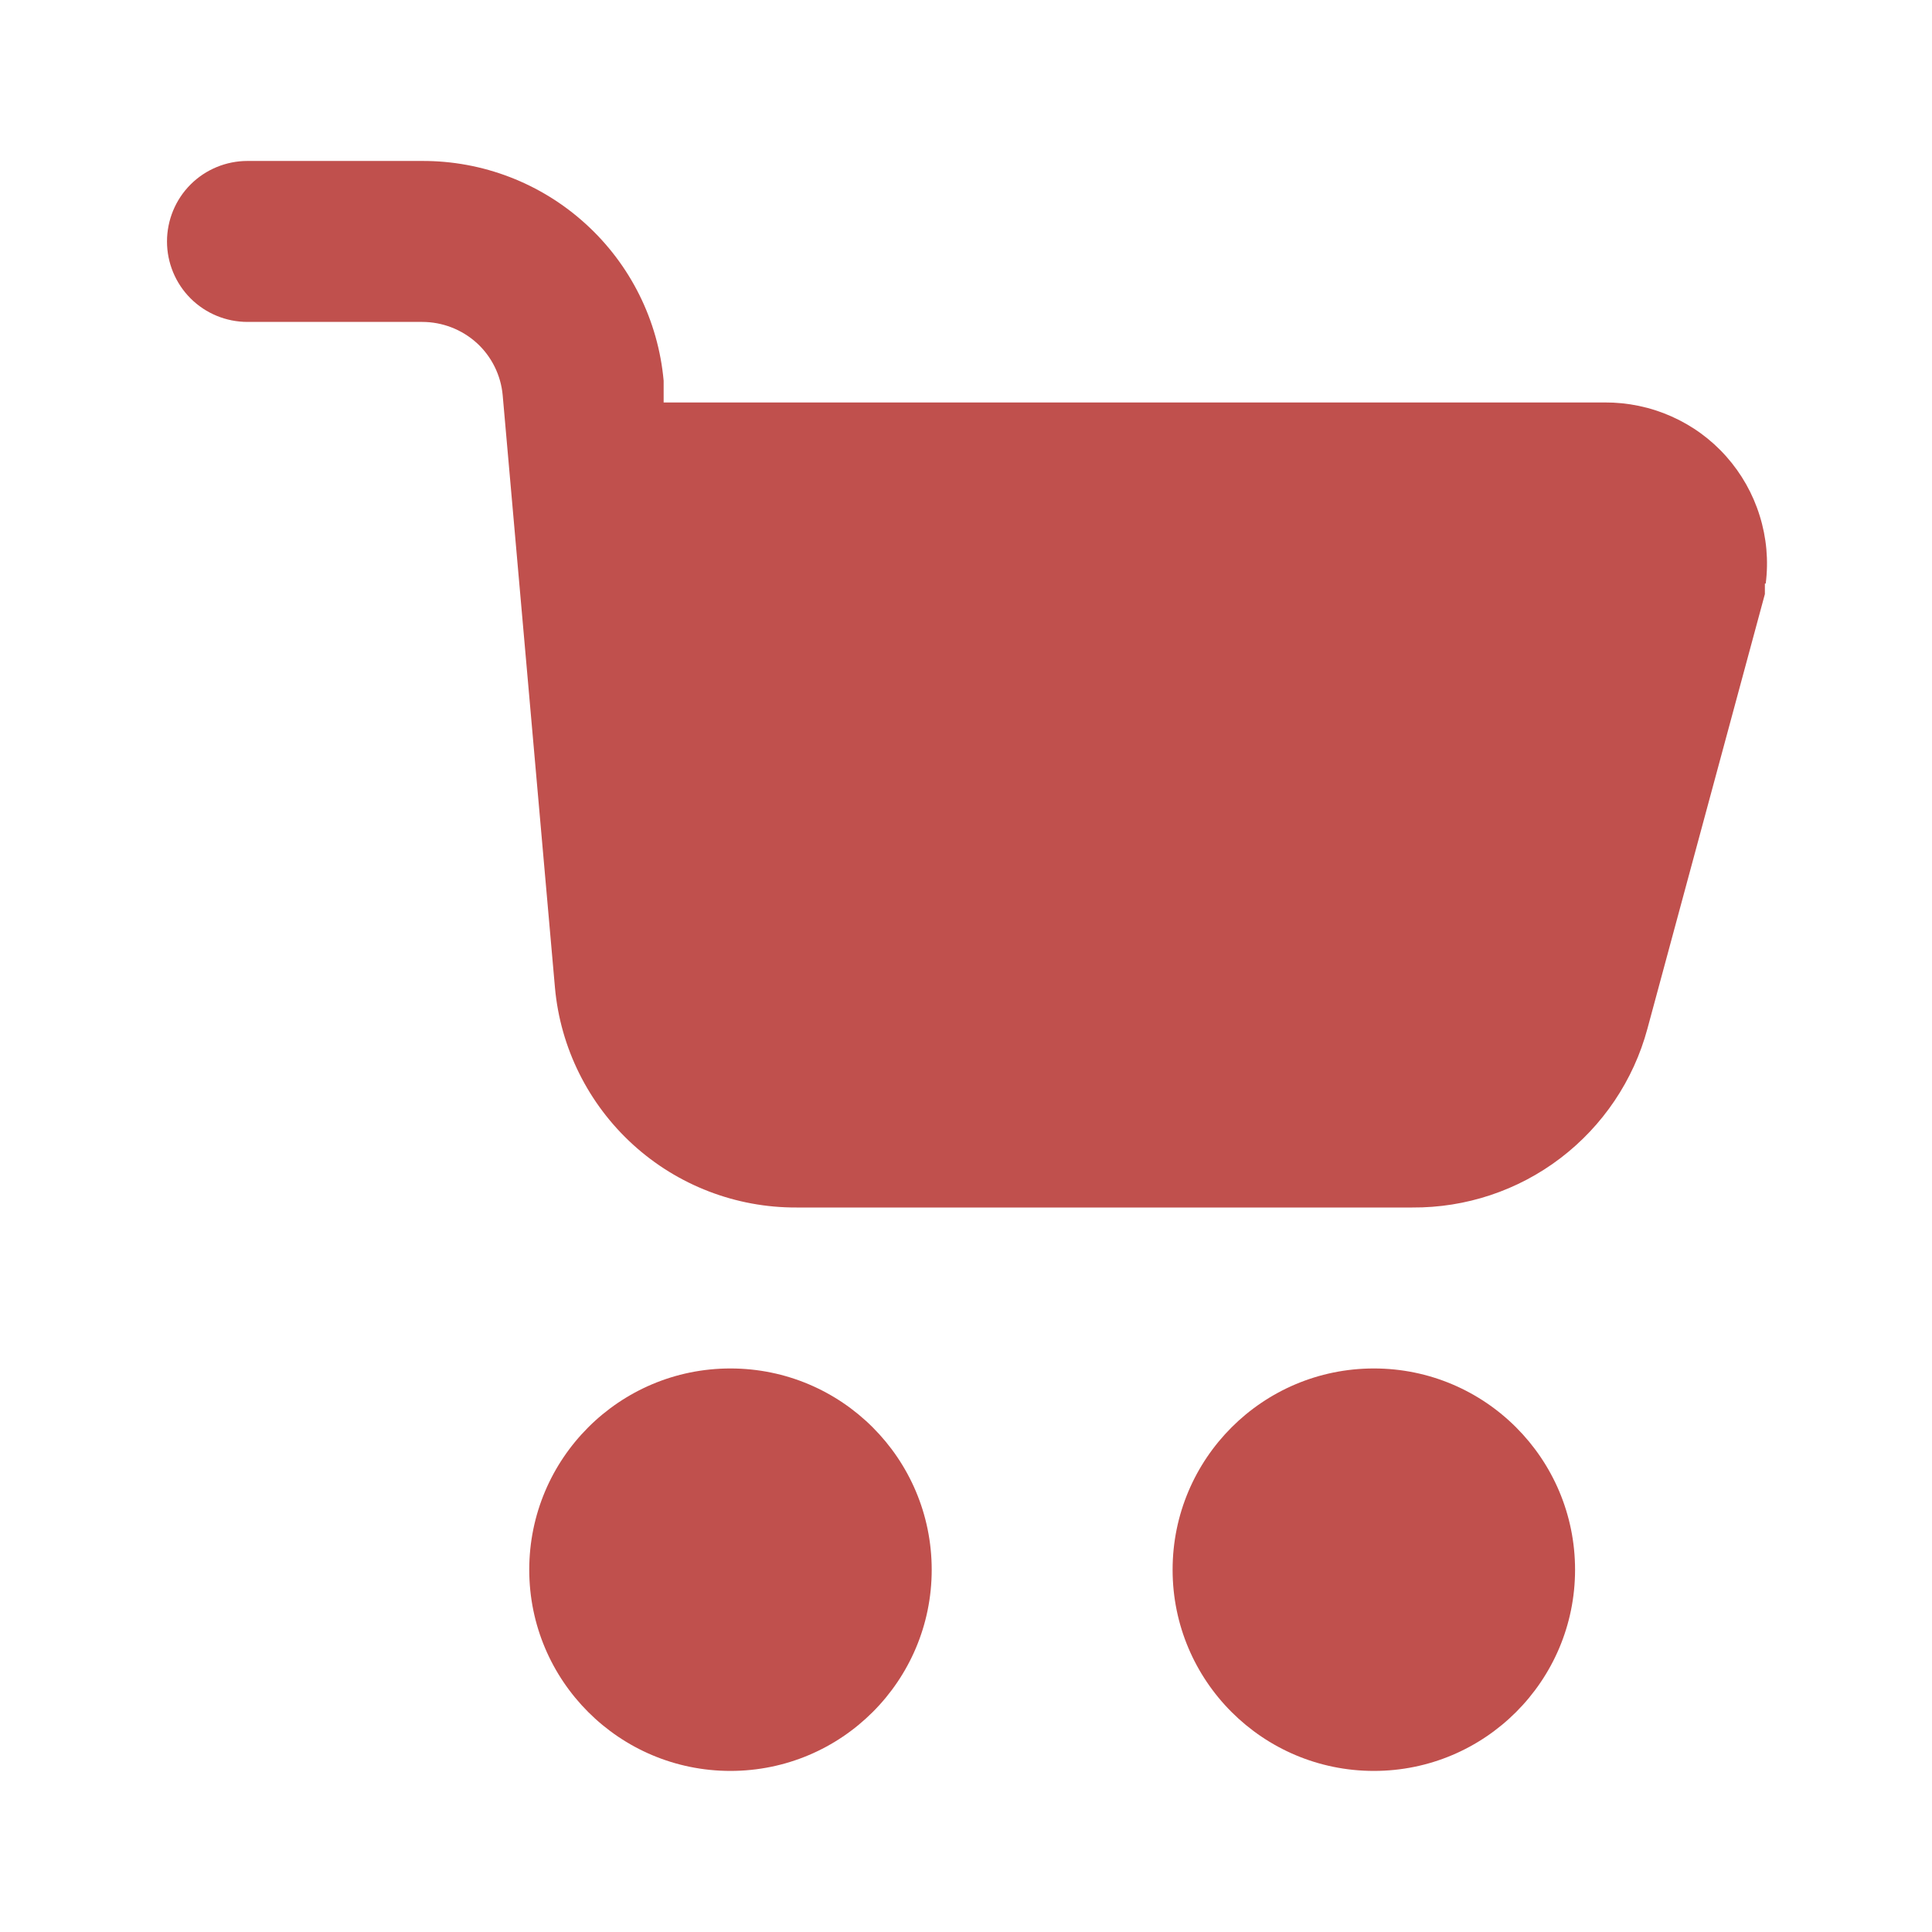
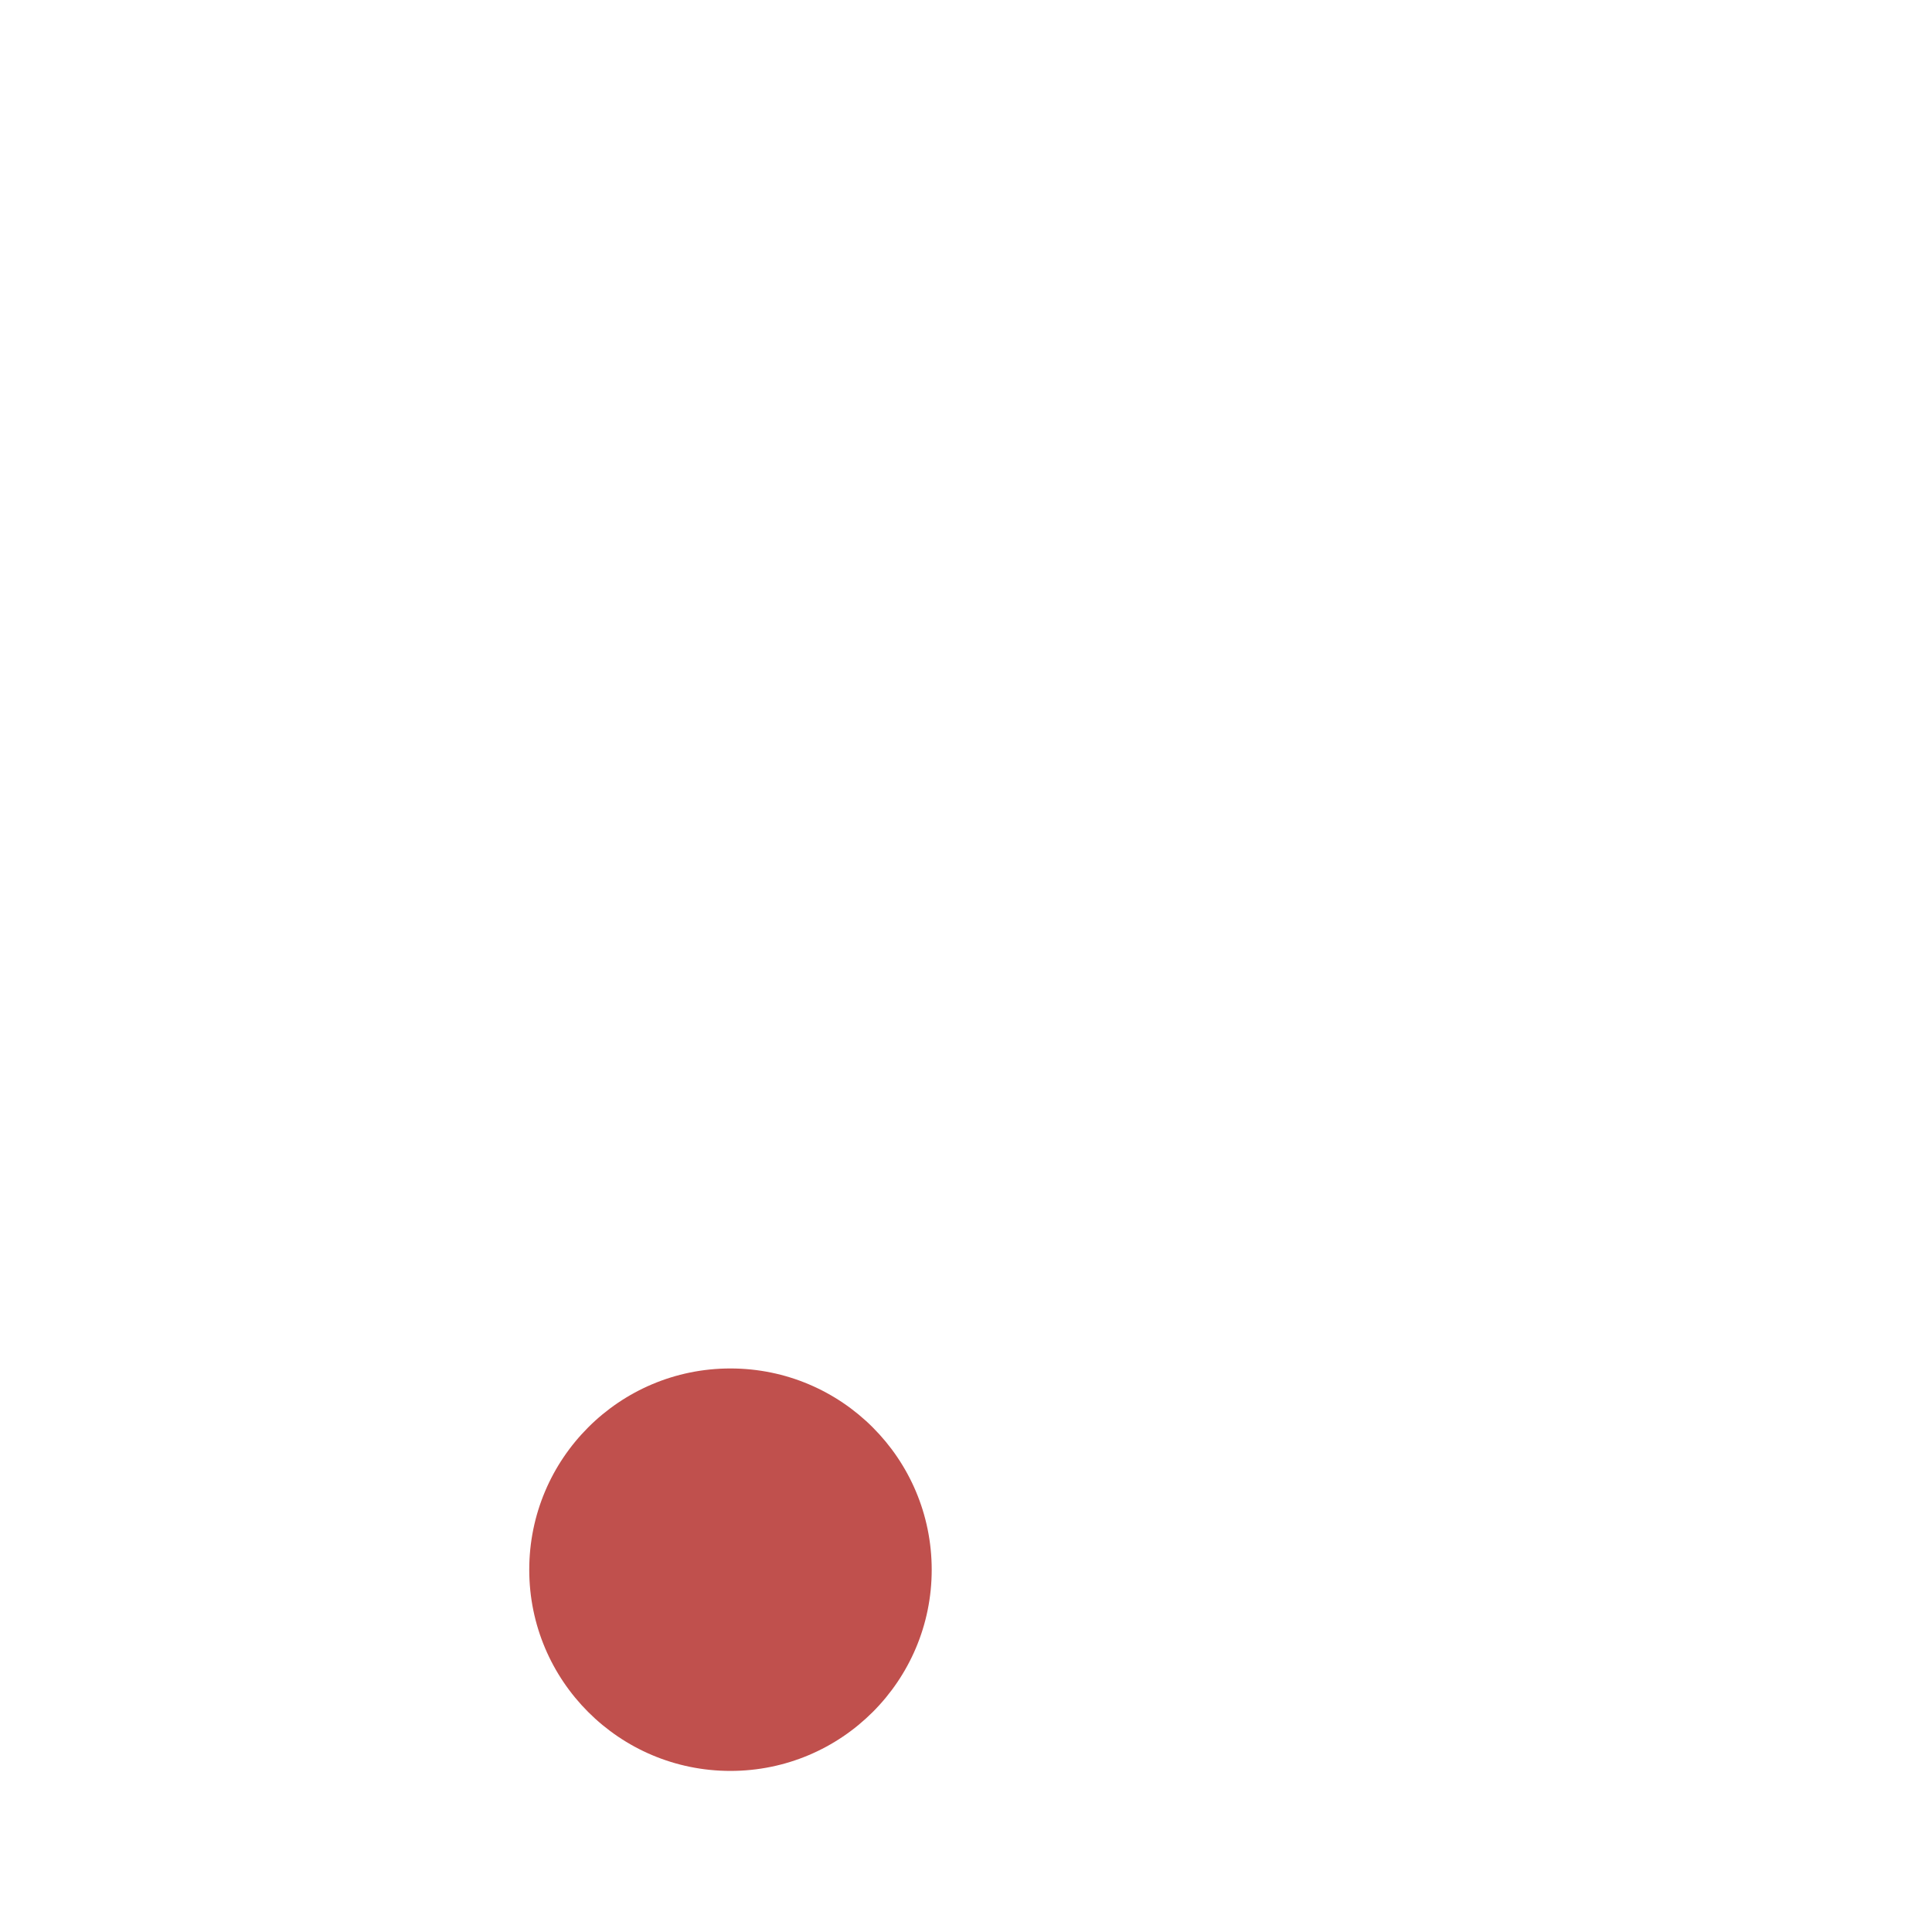
<svg xmlns="http://www.w3.org/2000/svg" width="16" height="16" viewBox="0 0 16 16" fill="none">
-   <path d="M14.616 4.833V4.92L13.643 8.52C13.528 8.947 13.274 9.324 12.922 9.592C12.57 9.86 12.139 10.003 11.696 10H6.596C6.095 10.002 5.612 9.816 5.242 9.479C4.872 9.142 4.641 8.678 4.596 8.18L4.163 3.273C4.148 3.107 4.071 2.952 3.948 2.84C3.824 2.728 3.663 2.666 3.496 2.666H2.049C1.873 2.666 1.703 2.596 1.578 2.471C1.453 2.346 1.383 2.176 1.383 2C1.383 1.823 1.453 1.653 1.578 1.528C1.703 1.403 1.873 1.333 2.049 1.333H3.496C3.997 1.331 4.48 1.517 4.85 1.854C5.221 2.191 5.451 2.654 5.496 3.153V3.333H13.29C13.479 3.332 13.668 3.371 13.841 3.448C14.015 3.525 14.17 3.638 14.296 3.78C14.423 3.923 14.517 4.09 14.573 4.271C14.63 4.453 14.647 4.644 14.623 4.833H14.616Z" fill="#C0504D" />
  <path d="M6.049 14.666C6.97 14.666 7.716 13.92 7.716 13C7.716 12.079 6.97 11.333 6.049 11.333C5.129 11.333 4.383 12.079 4.383 13C4.383 13.92 5.129 14.666 6.049 14.666Z" fill="#C0504D" />
-   <path d="M11.378 14.666C12.298 14.666 13.044 13.92 13.044 13C13.044 12.079 12.298 11.333 11.378 11.333C10.457 11.333 9.711 12.079 9.711 13C9.711 13.92 10.457 14.666 11.378 14.666Z" fill="#C0504D" />
</svg>